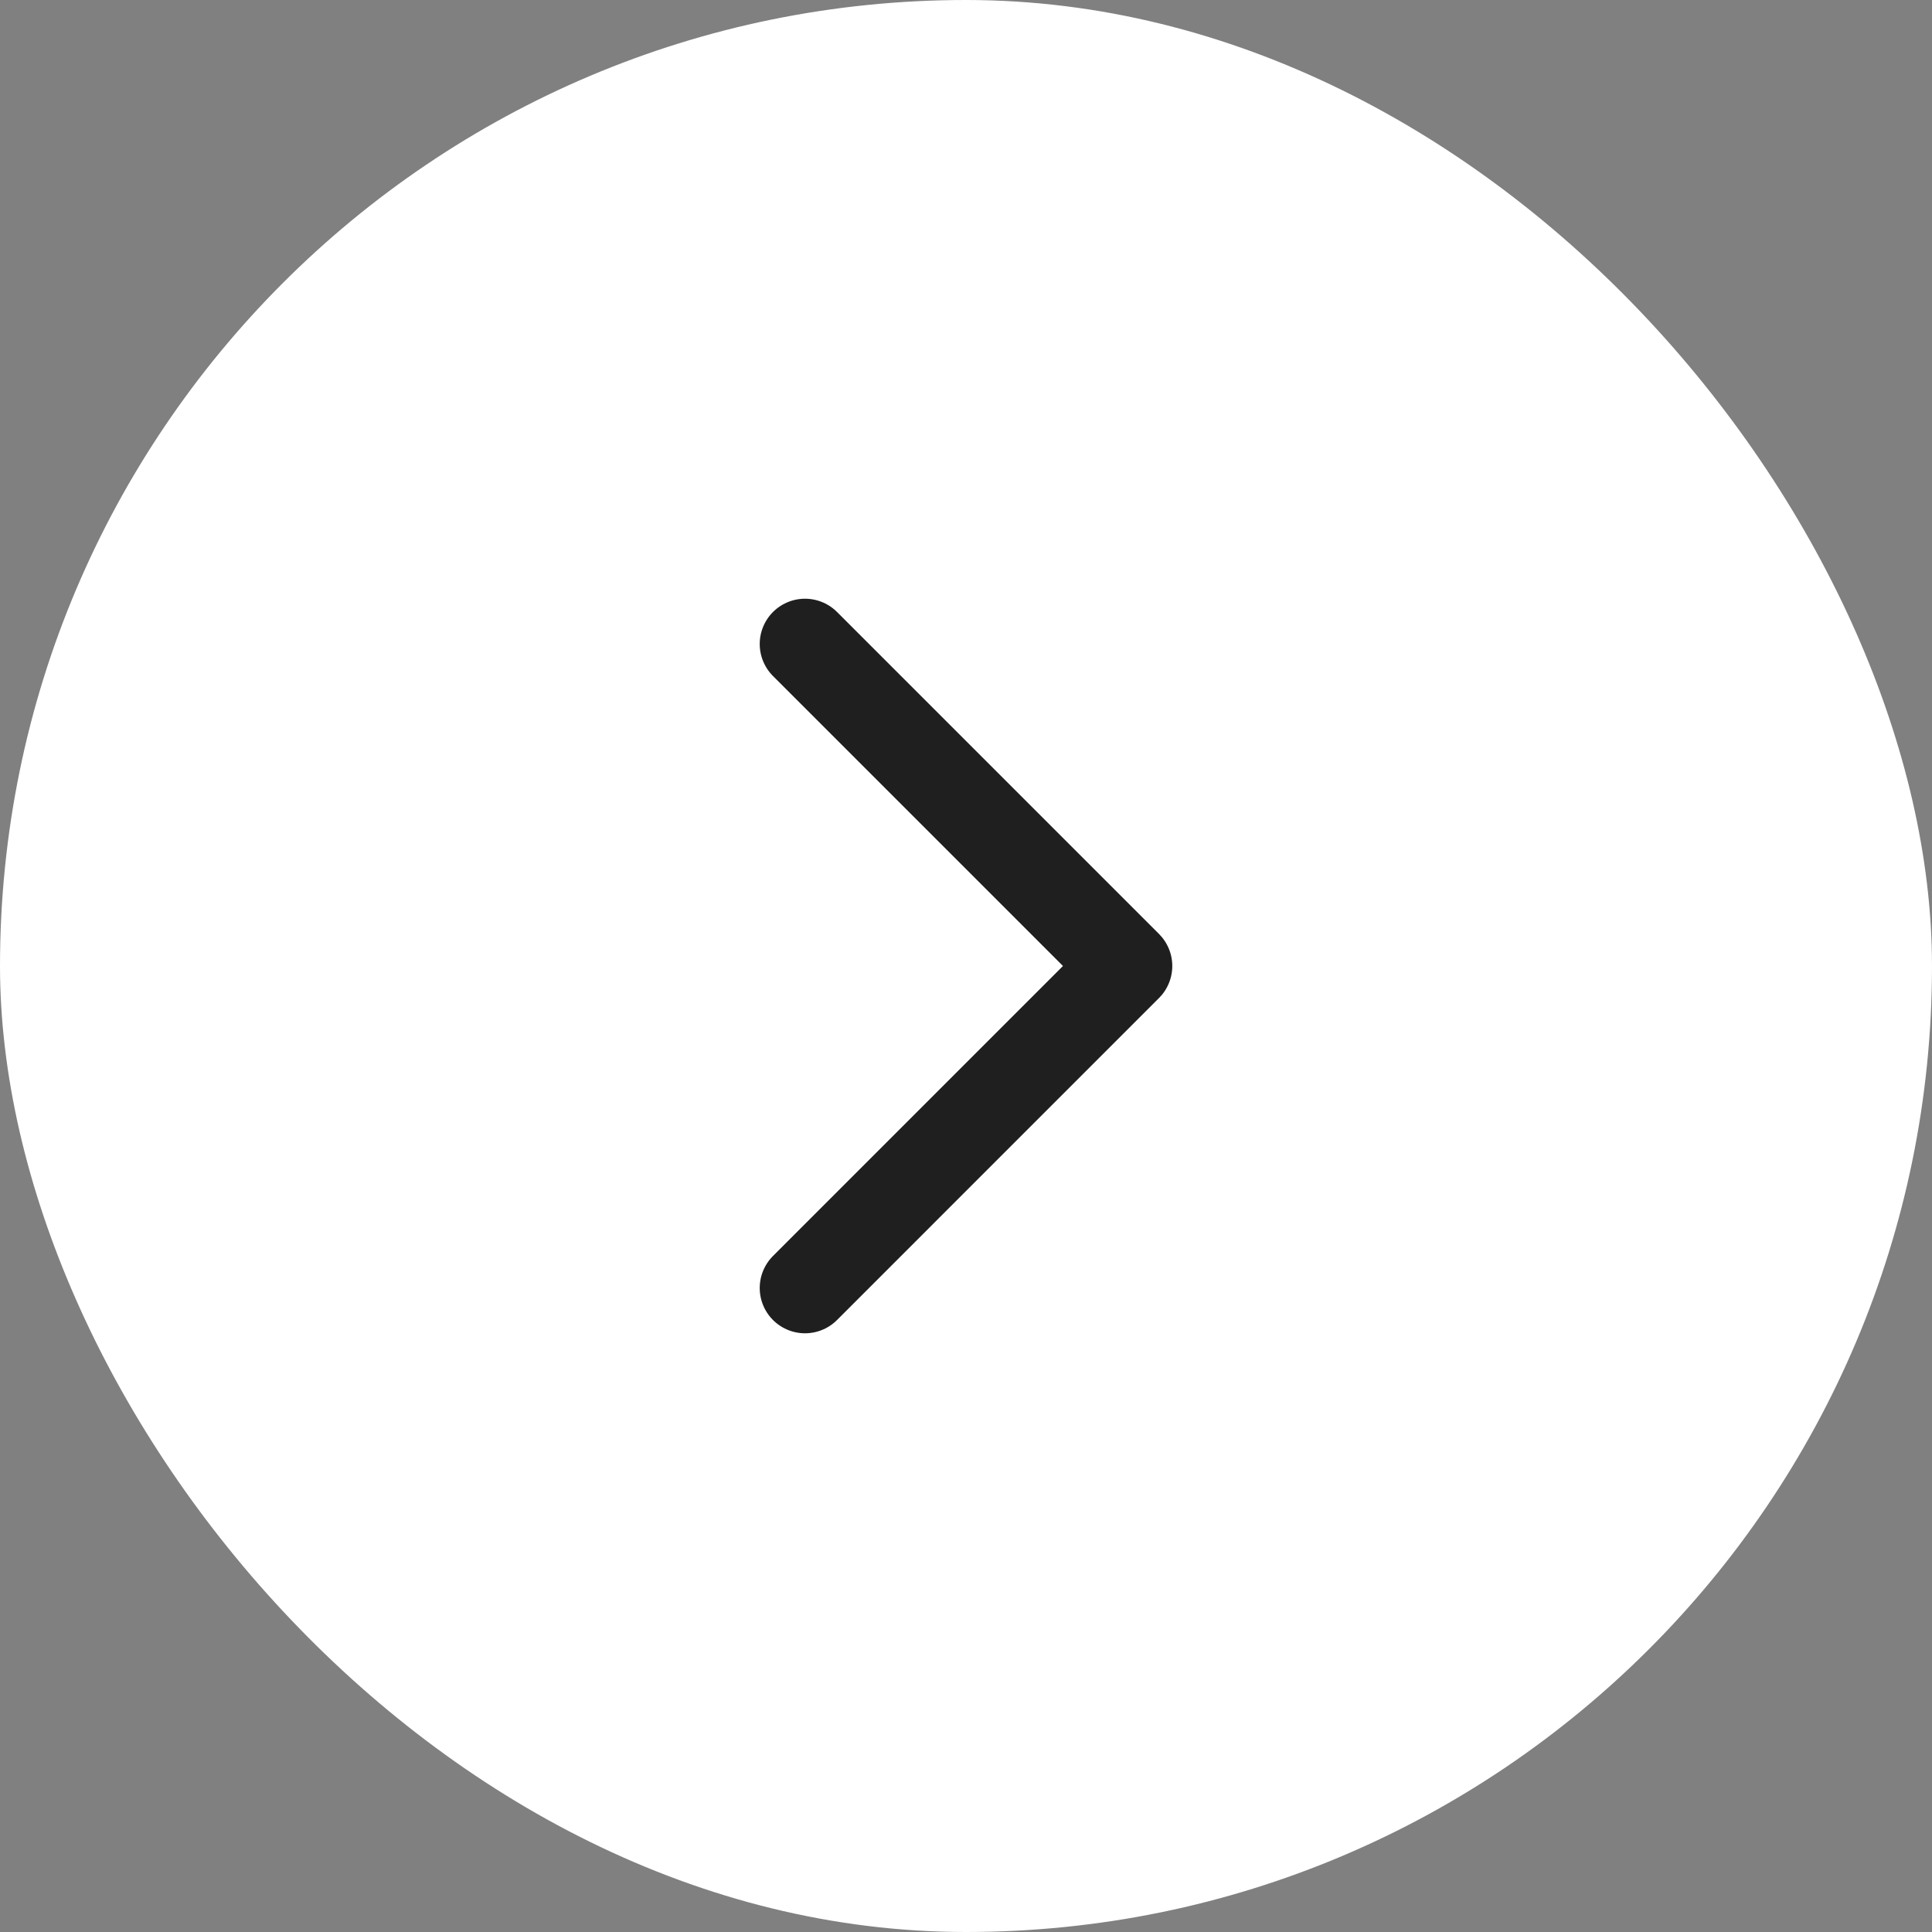
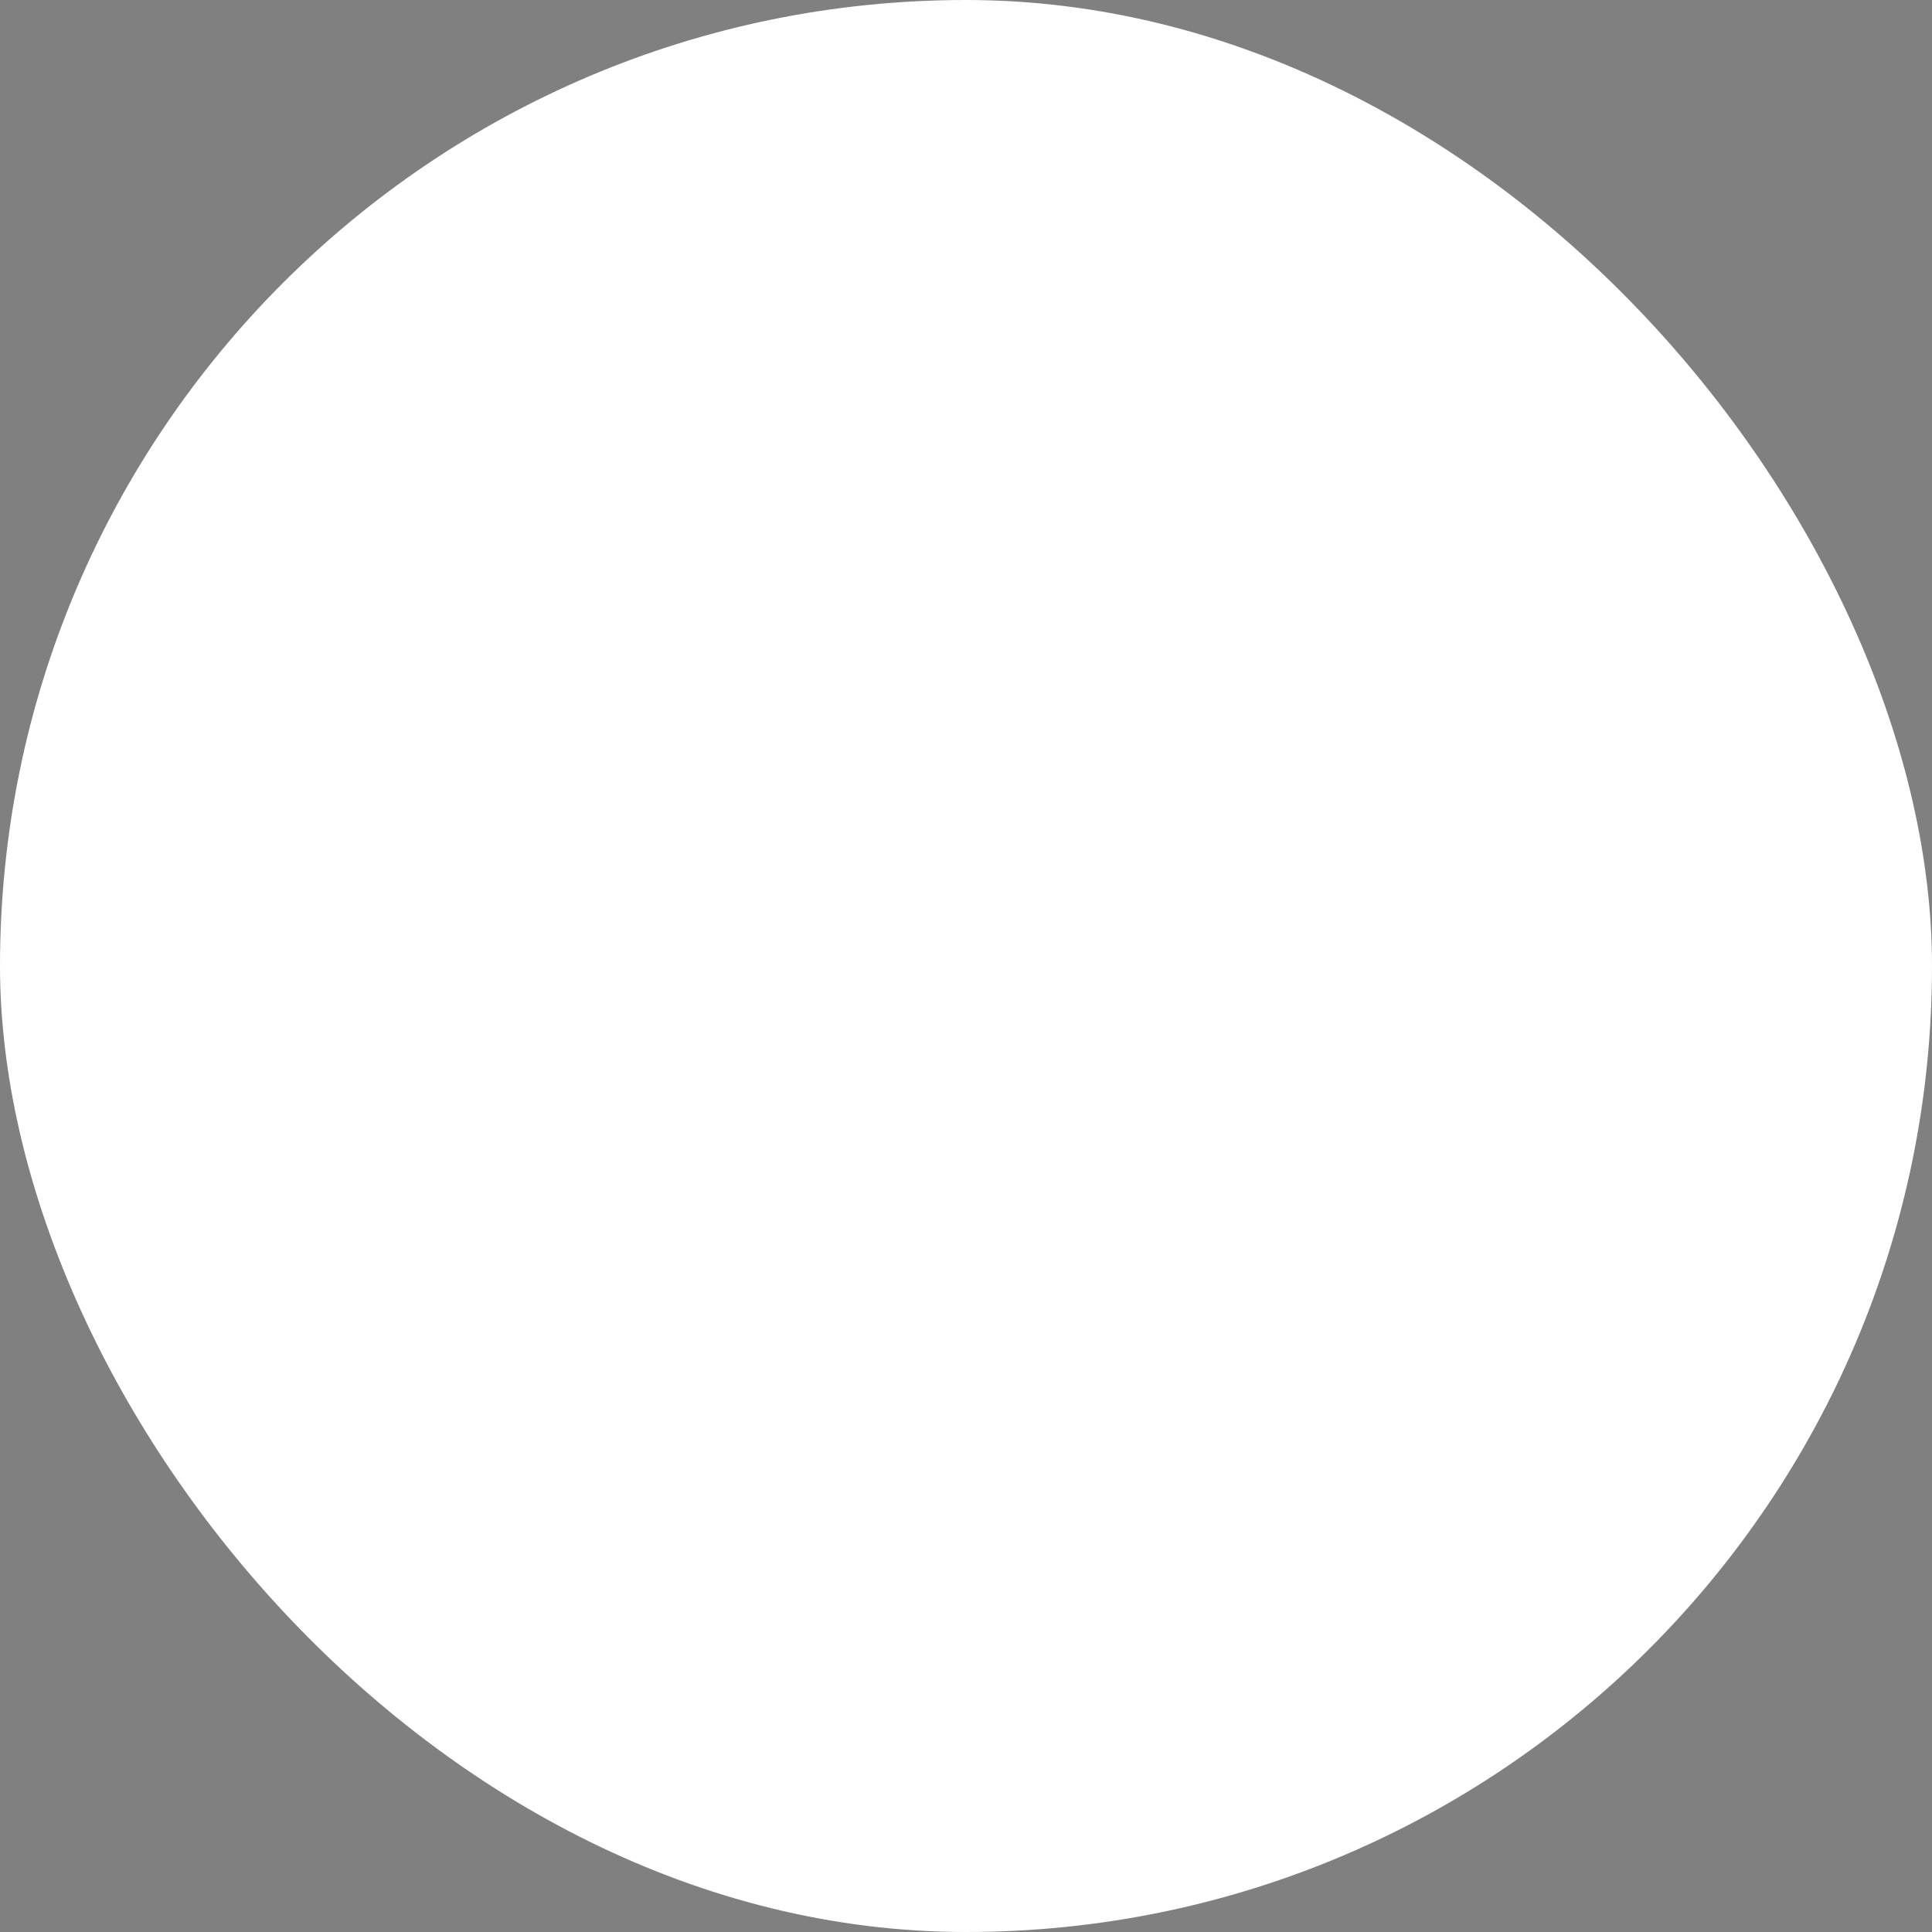
<svg xmlns="http://www.w3.org/2000/svg" width="48" height="48" viewBox="0 0 48 48" fill="none">
  <rect x="0" y="0" width="48" height="48" fill="#808080" stroke="none" />
  <rect width="48" height="48" rx="24" fill="white" />
-   <path d="M20 16L28 24L20 32" stroke="#1F1F1F" stroke-width="2.25" stroke-linecap="round" stroke-linejoin="round" />
</svg>